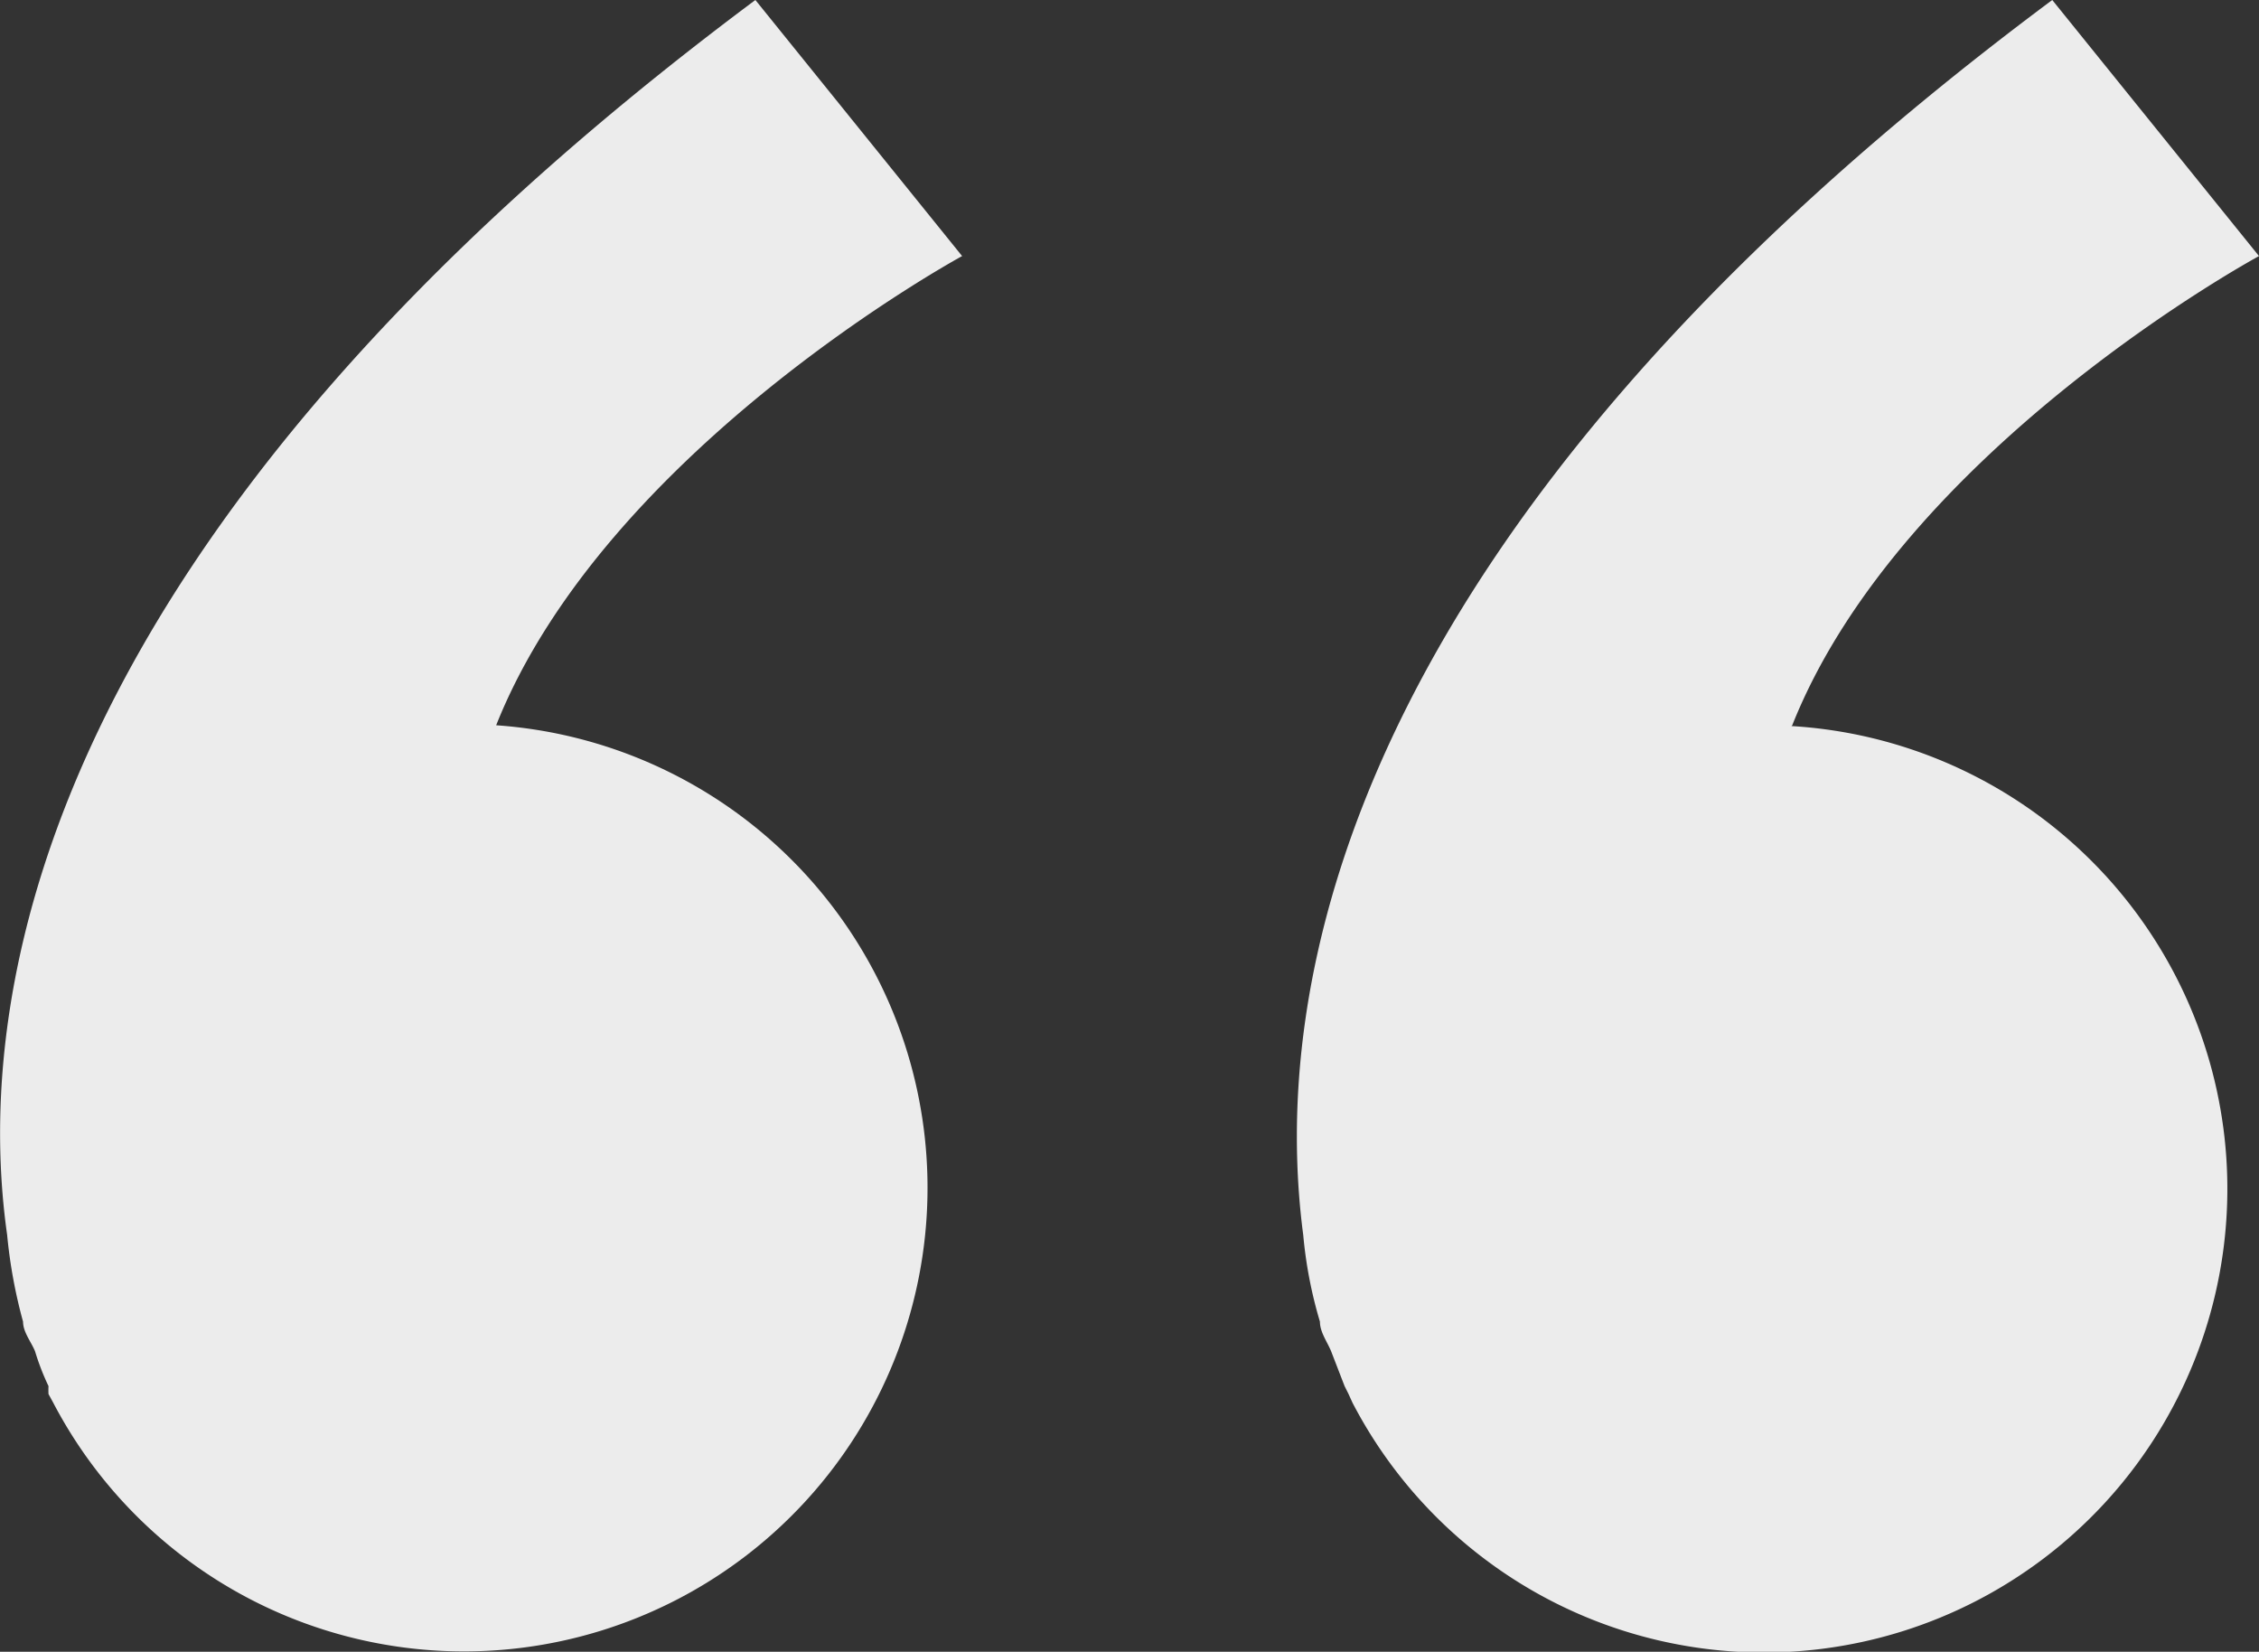
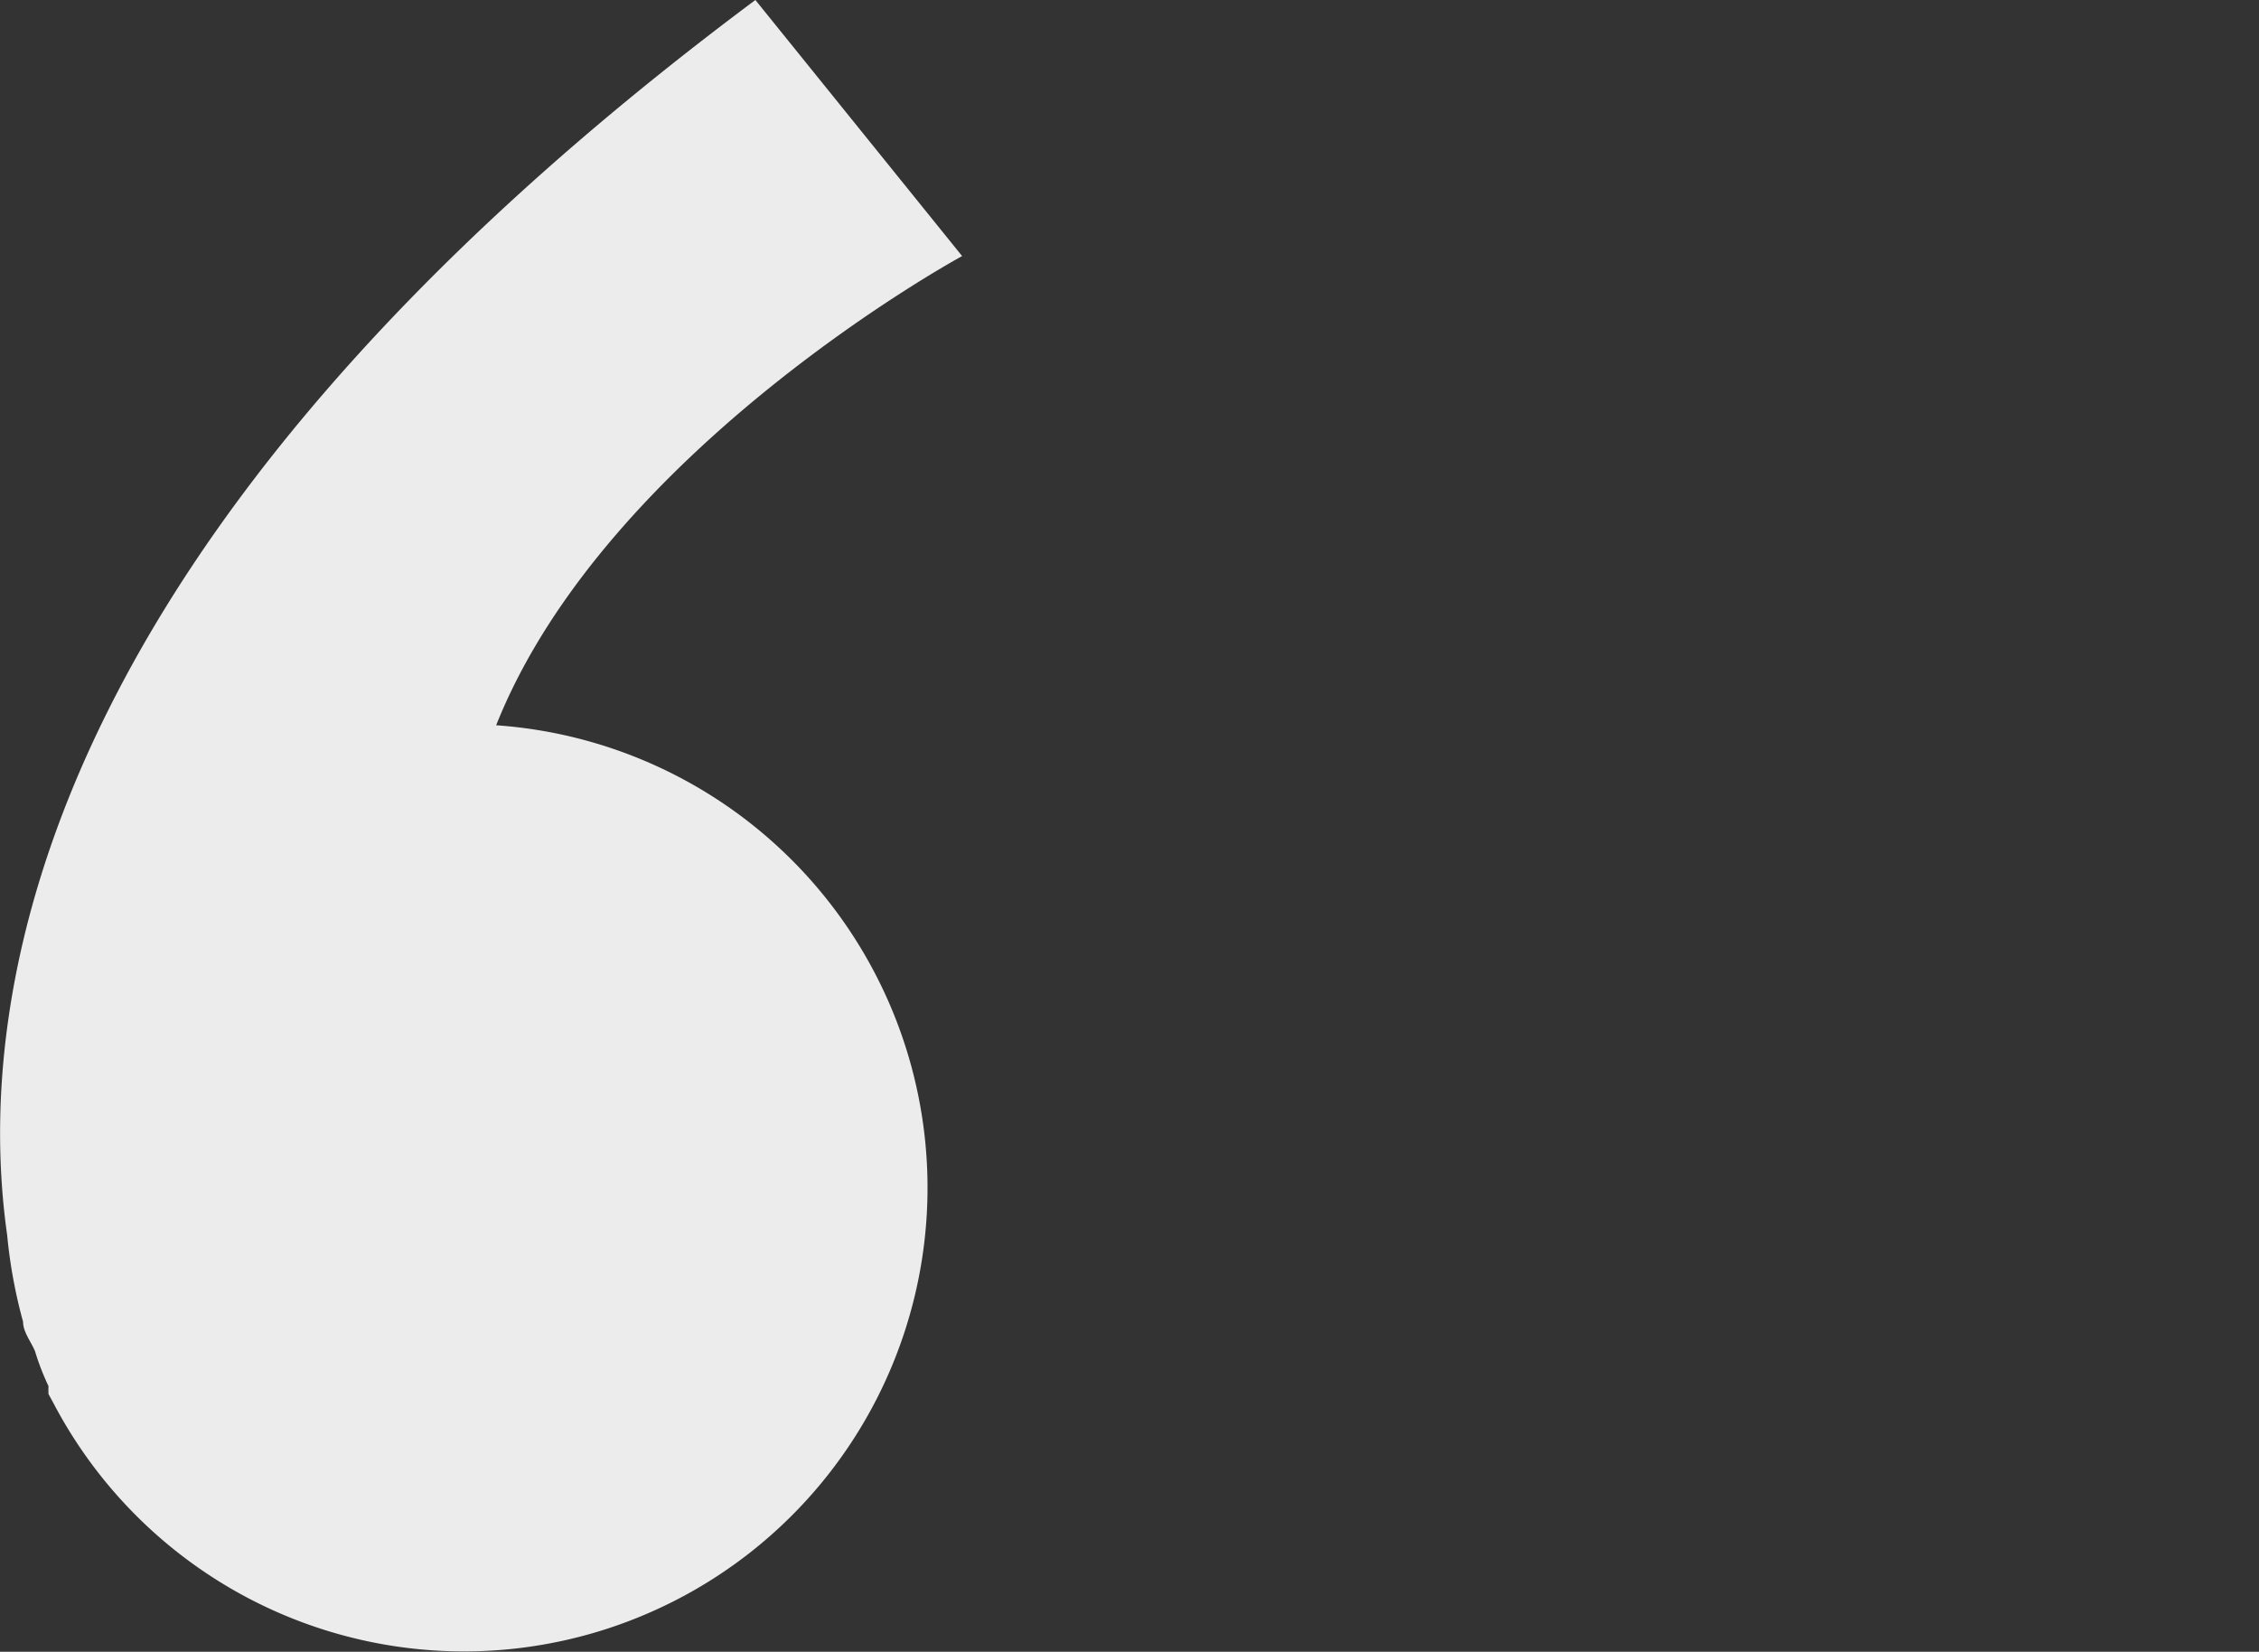
<svg xmlns="http://www.w3.org/2000/svg" viewBox="0 0 28.41 20.77">
  <rect x="0" y="0" width="28.41" height="20.77" fill="#333333" stroke="none" />
  <g id="Layer_2">
    <g id="Layer_1-2">
      <path fill="#ececec" d="M6.24,9.12c1.38-3.47,5.86-5.9,5.86-5.9L9.5,0C.42,6.77-.33,12.57.09,15.53a6.36,6.36,0,0,0,.2,1.09c0,.13.1.25.15.37a3.15,3.15,0,0,0,.17.44,1,1,0,0,0,0,.1l.06.11h0A5.83,5.83,0,1,0,6.24,9.12Z" />
-       <path fill="#ececec" d="M22.54,9.12c1.38-3.47,5.87-5.9,5.87-5.9L25.81,0C16.72,6.77,16,12.57,16.39,15.53a5.53,5.53,0,0,0,.21,1.09c0,.13.09.25.14.37l.17.44.05.1.05.11h0a5.83,5.83,0,1,0,5.52-8.51Z" />
    </g>
  </g>
</svg>